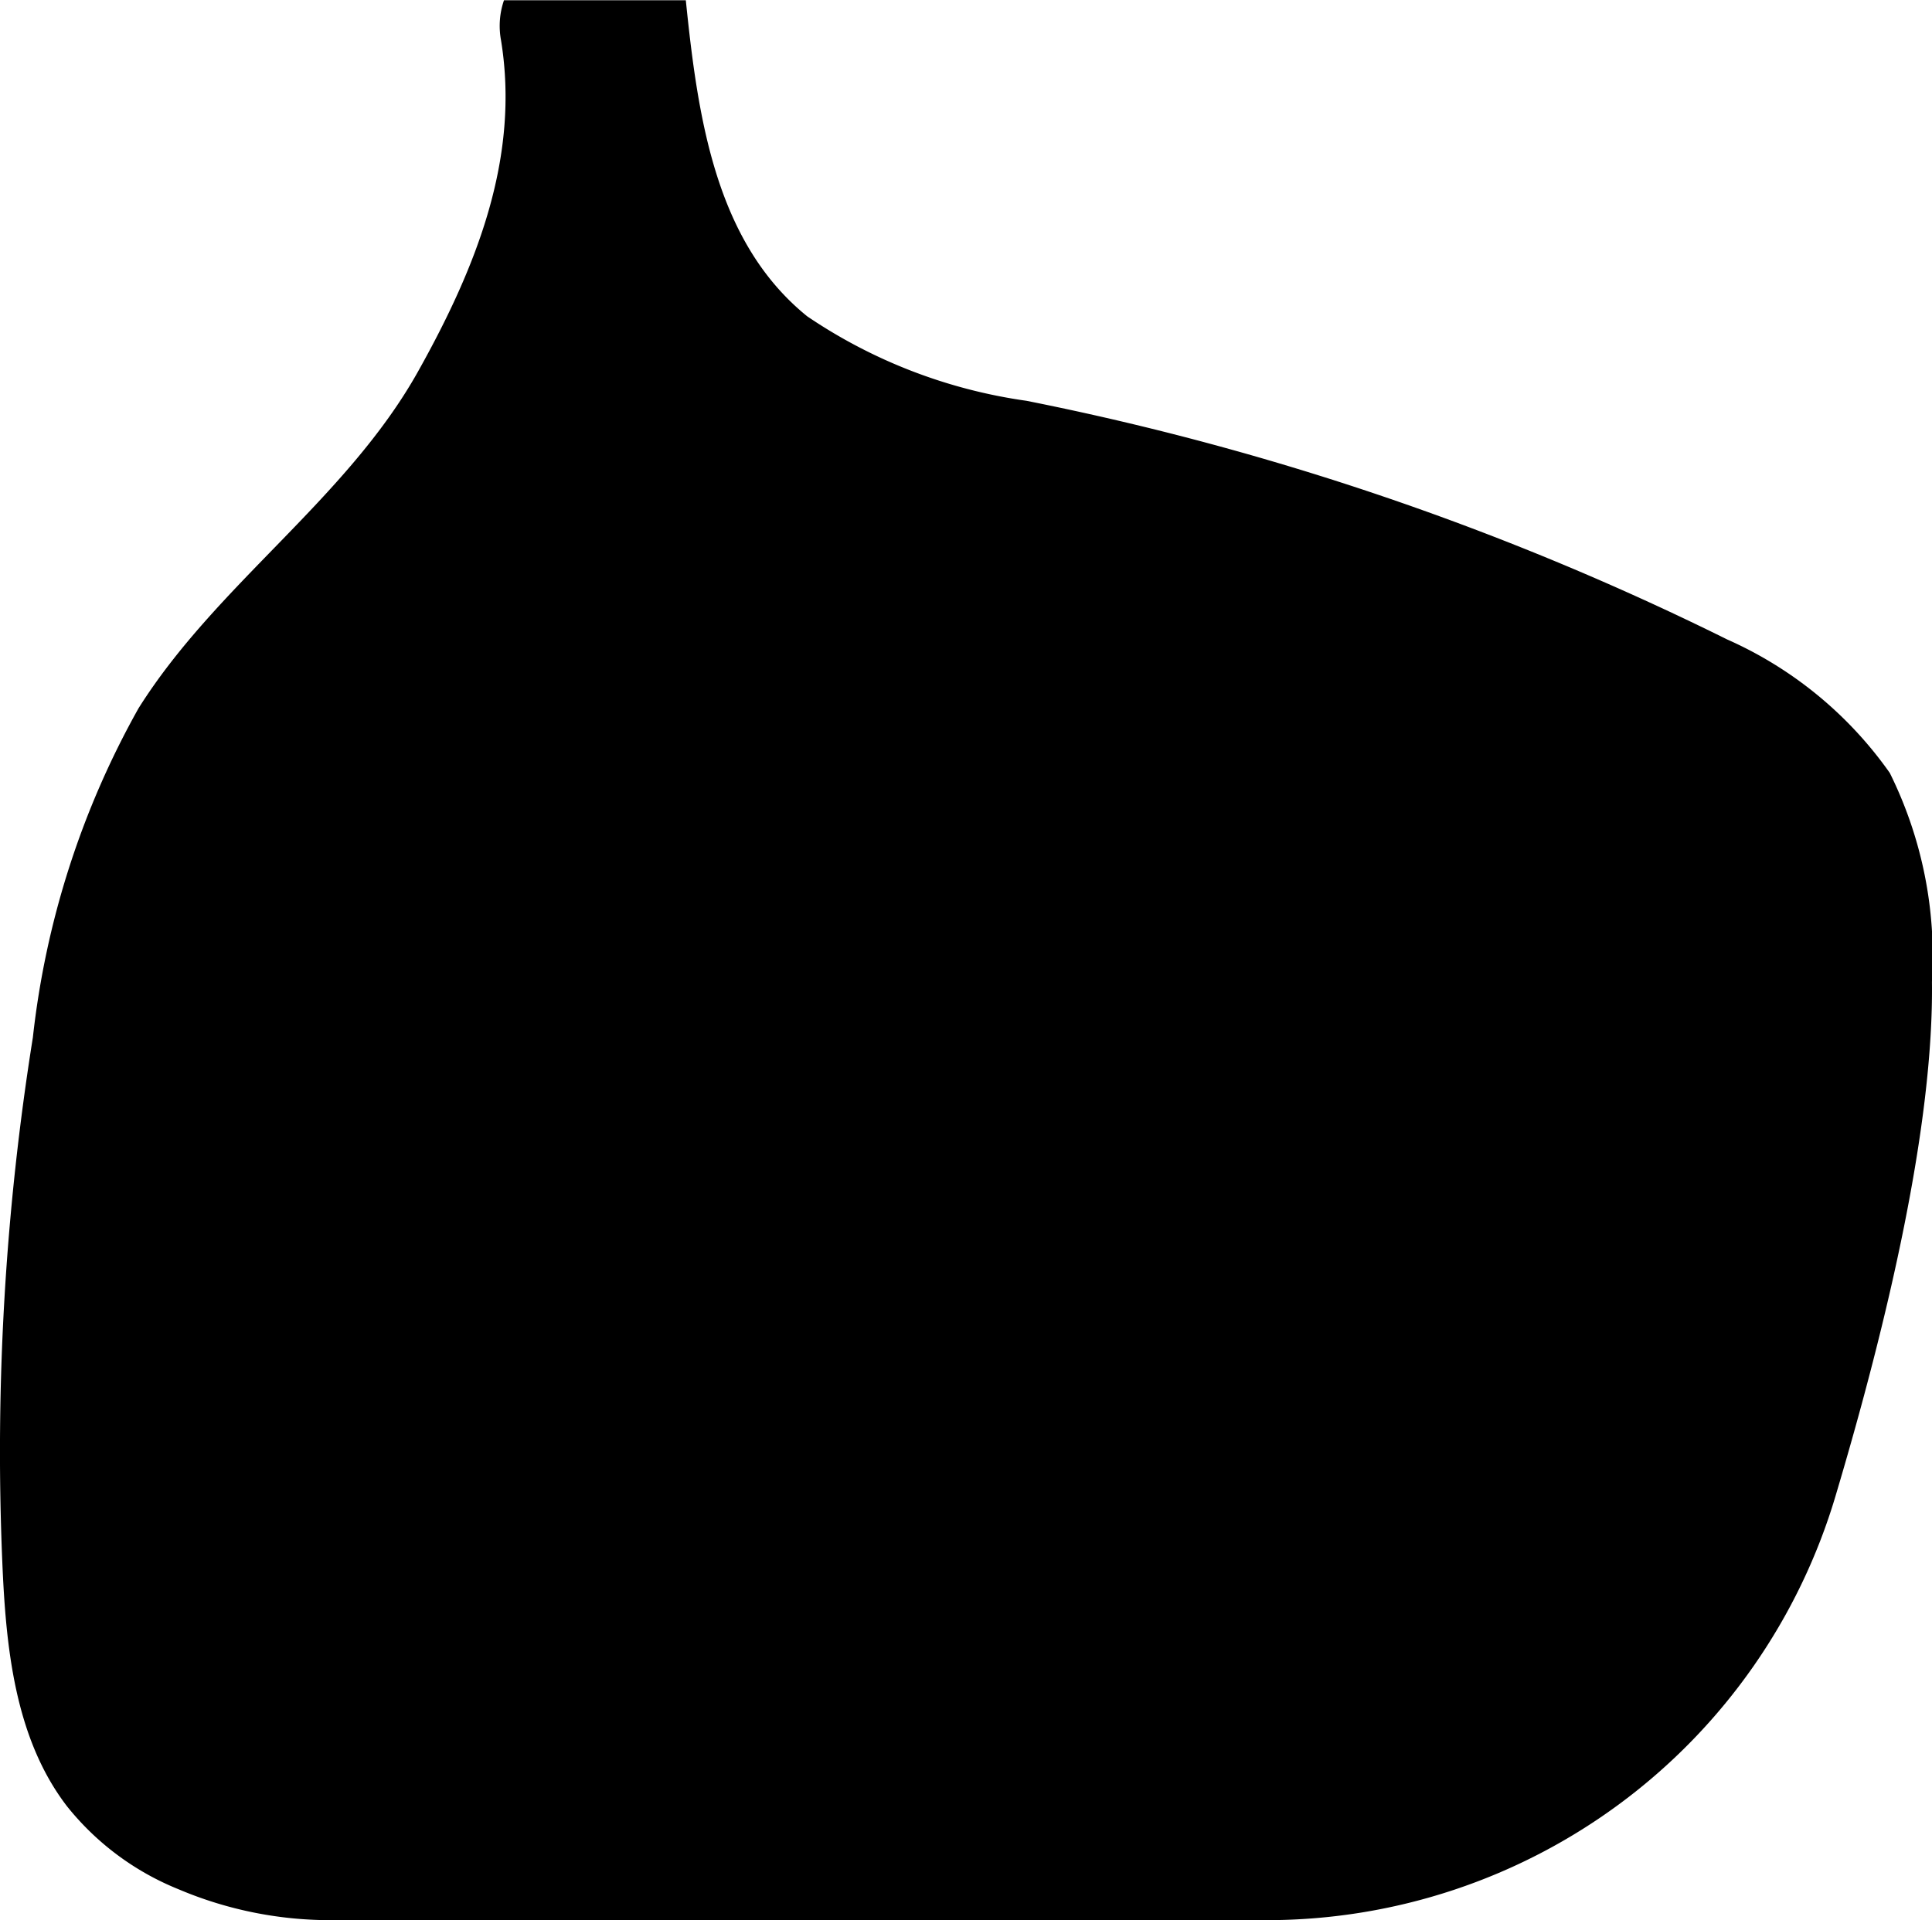
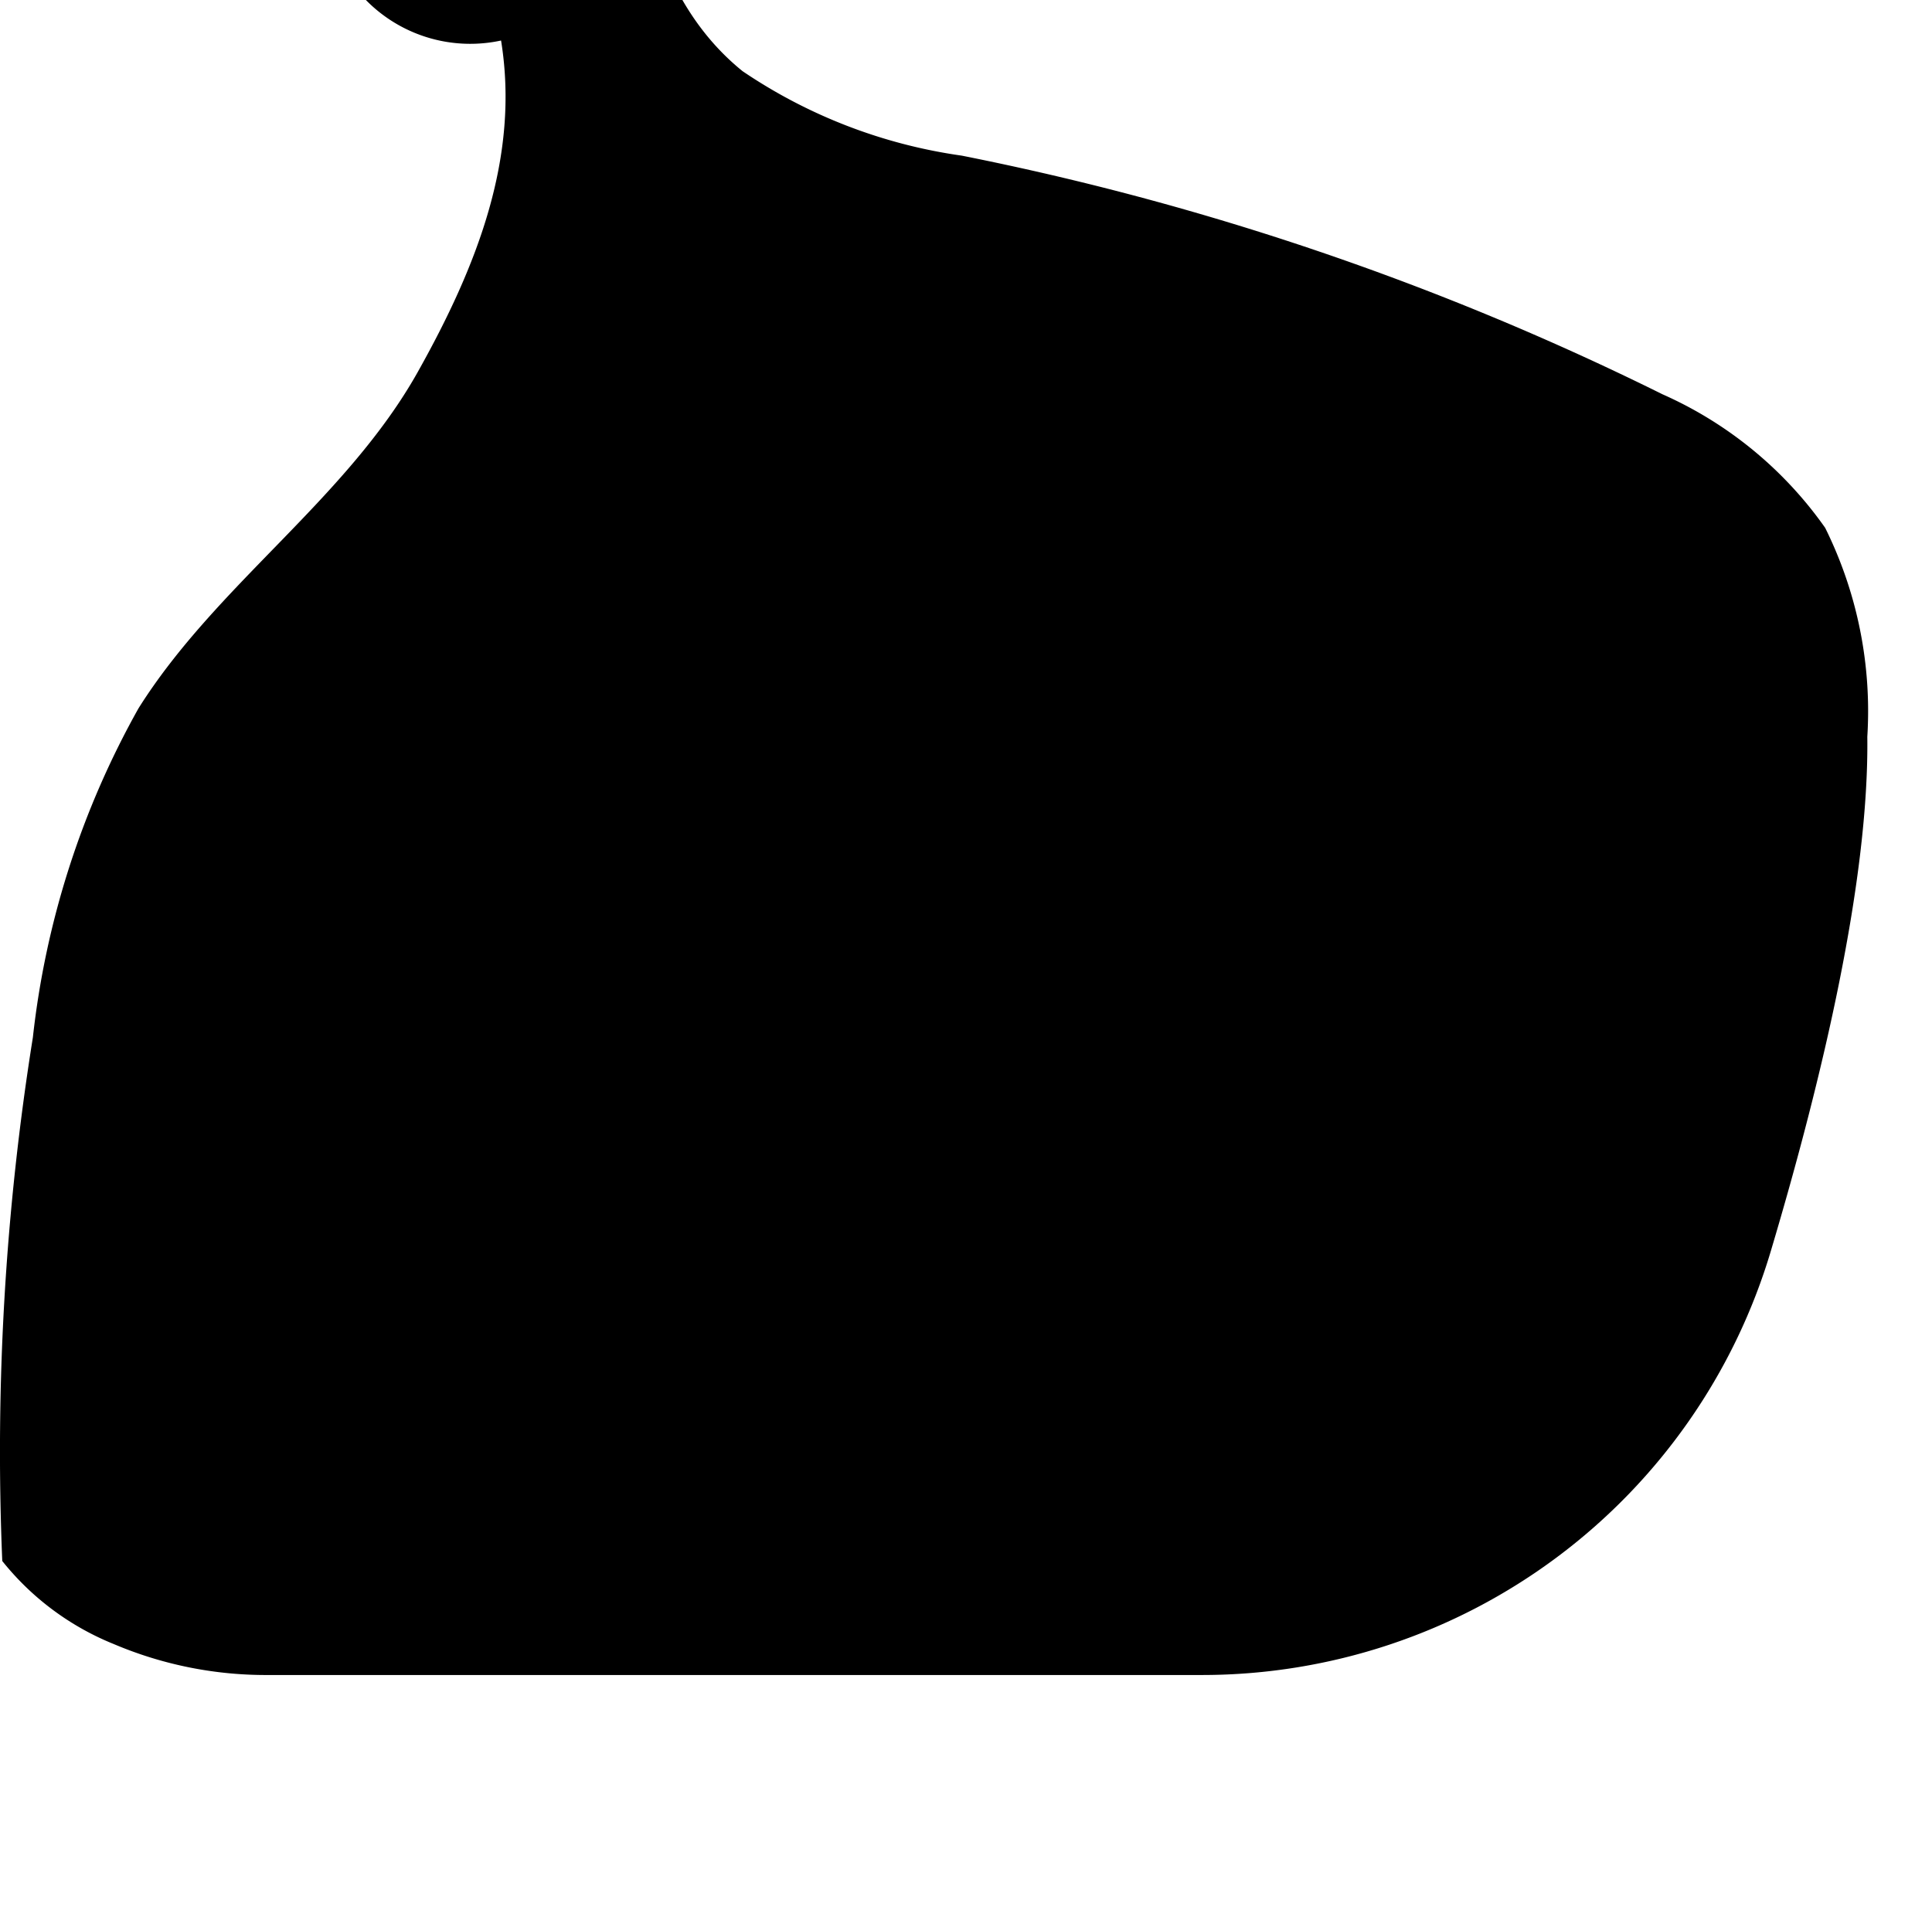
<svg xmlns="http://www.w3.org/2000/svg" width="46.952" height="46.672" viewBox="0 0 46.952 46.672">
  <g id="Component_137_44" data-name="Component 137 – 44" transform="translate(0 0)">
-     <path id="Path_2313" data-name="Path 2313" d="M-3467.645,518.013c.456,2.826-.575,5.47-2.021,8.051-1.737,3.1-4.9,5.174-6.789,8.18a21.072,21.072,0,0,0-2.568,8,63.792,63.792,0,0,0-.744,12.728c.086,2.08.3,4.3,1.571,5.959a6.651,6.651,0,0,0,2.708,2.018,9.445,9.445,0,0,0,3.75.753h22.707a14.423,14.423,0,0,0,13.818-10.315c1.272-4.27,2.384-9.023,2.342-12.492a10.025,10.025,0,0,0-1.025-5.079,9.58,9.58,0,0,0-3.955-3.246,68.333,68.333,0,0,0-17.028-5.8,12.638,12.638,0,0,1-5.326-2.053c-2.215-1.792-2.655-4.786-2.95-7.683h-4.419A1.915,1.915,0,0,0-3467.645,518.013Z" transform="translate(3479.822 -517.028)" />
+     <path id="Path_2313" data-name="Path 2313" d="M-3467.645,518.013c.456,2.826-.575,5.47-2.021,8.051-1.737,3.1-4.9,5.174-6.789,8.18a21.072,21.072,0,0,0-2.568,8,63.792,63.792,0,0,0-.744,12.728a6.651,6.651,0,0,0,2.708,2.018,9.445,9.445,0,0,0,3.75.753h22.707a14.423,14.423,0,0,0,13.818-10.315c1.272-4.27,2.384-9.023,2.342-12.492a10.025,10.025,0,0,0-1.025-5.079,9.58,9.58,0,0,0-3.955-3.246,68.333,68.333,0,0,0-17.028-5.8,12.638,12.638,0,0,1-5.326-2.053c-2.215-1.792-2.655-4.786-2.95-7.683h-4.419A1.915,1.915,0,0,0-3467.645,518.013Z" transform="translate(3479.822 -517.028)" />
  </g>
</svg>